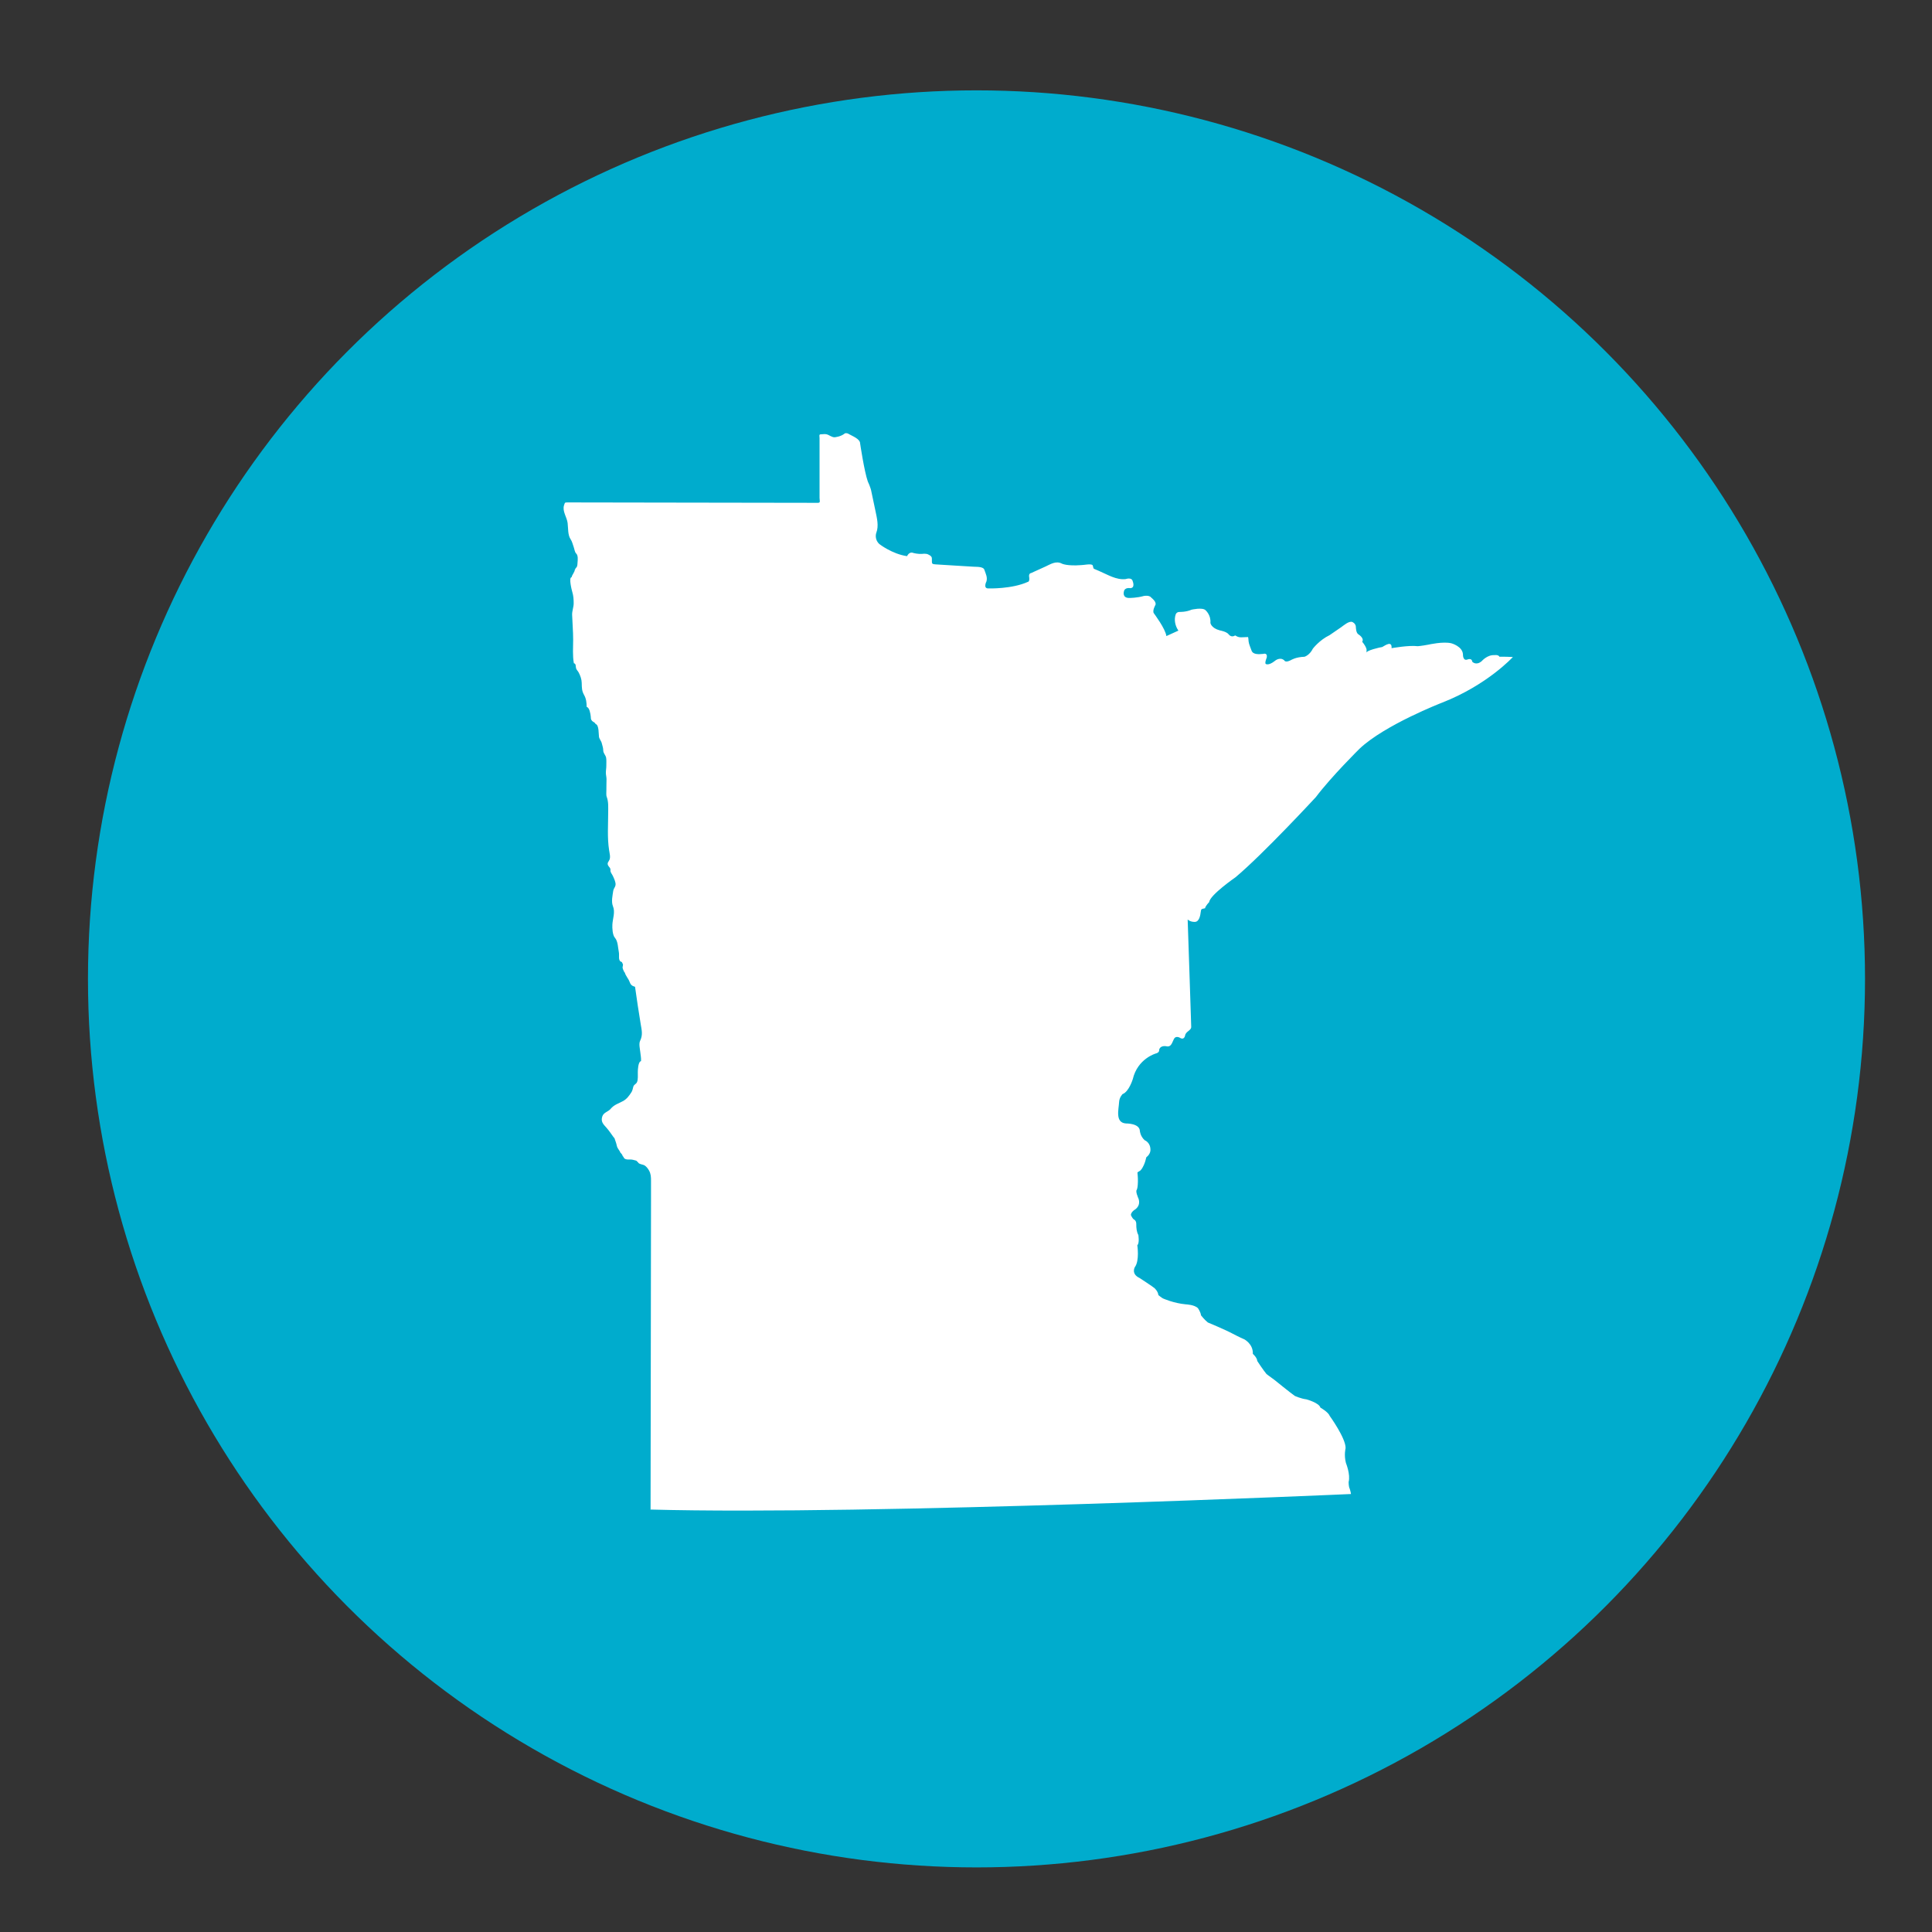
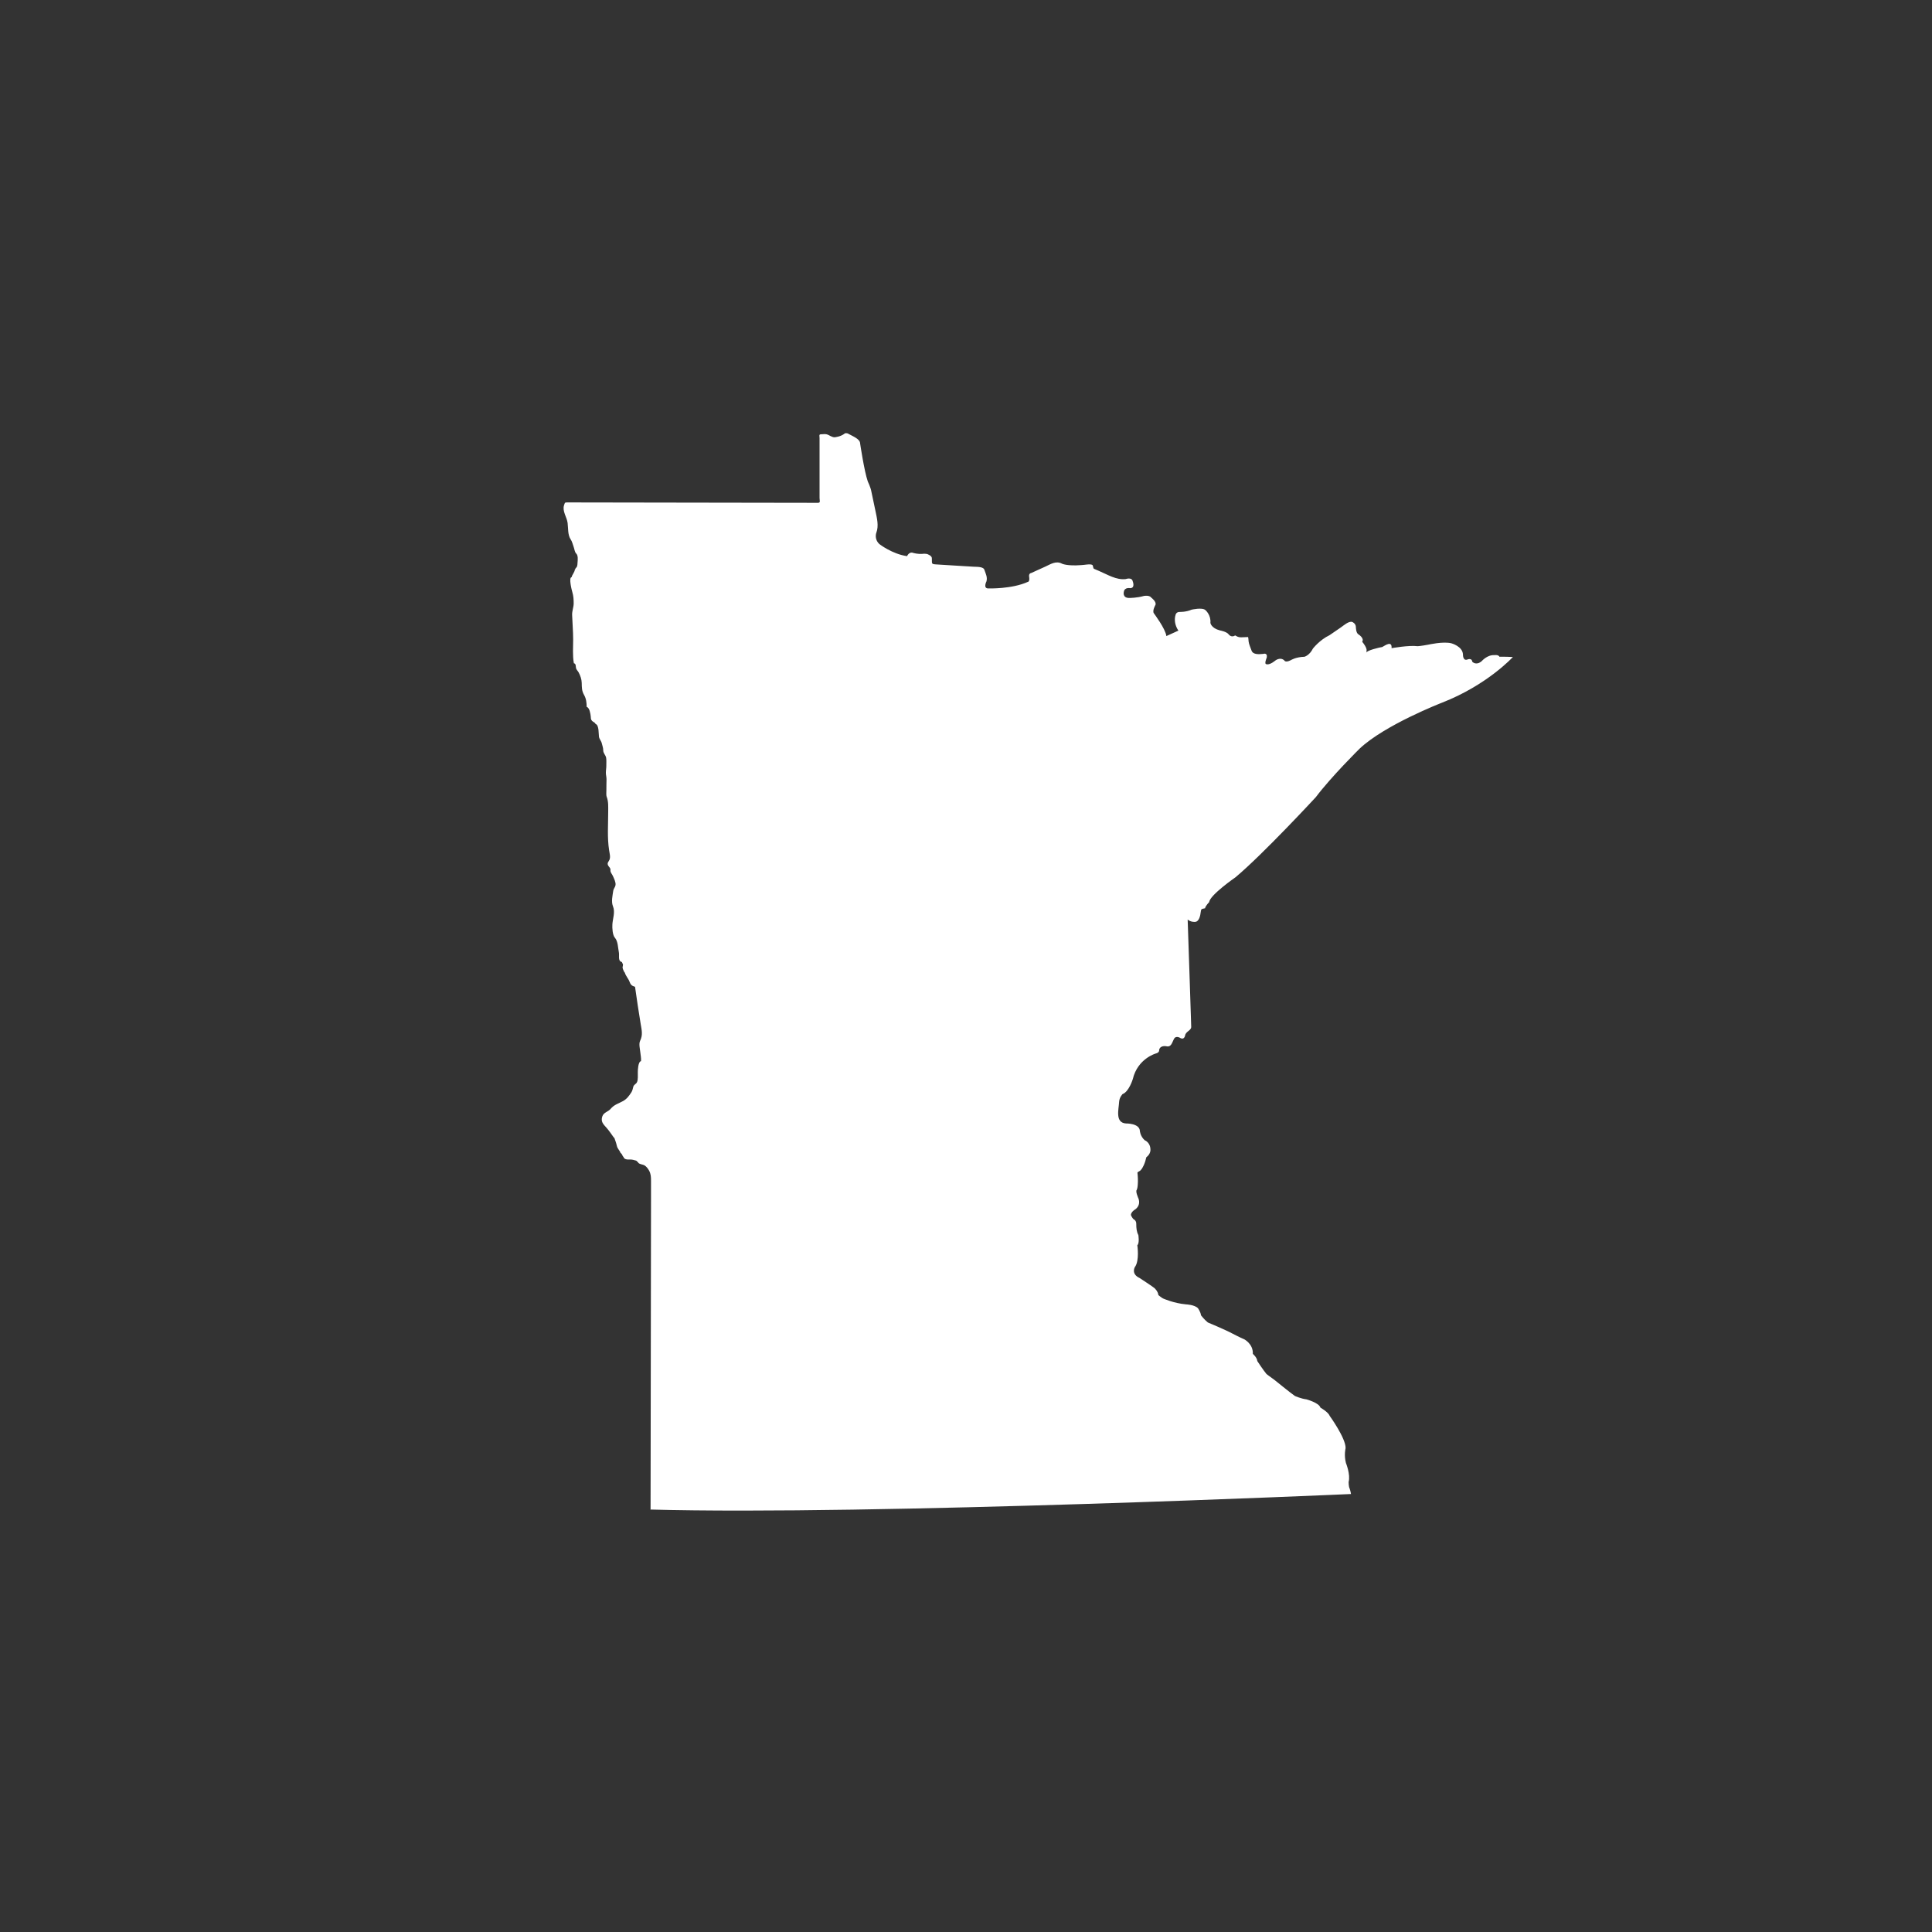
<svg xmlns="http://www.w3.org/2000/svg" id="Layer_1" data-name="Layer 1" viewBox="0 0 300 300">
  <rect x="0" y="0" width="300" height="300" fill="#333333" stroke="none" />
  <defs>
    <style>
      .cls-1 {
        fill: #fff;
      }

      .cls-2 {
        fill: #00accd;
      }
    </style>
  </defs>
-   <circle class="cls-2" cx="151.63" cy="152" r="137.97" />
  <path class="cls-1" d="m101.02,234.36c0-6.64.02-13.28.03-19.92.01-9.37.03-18.74.04-28.12,0-.85,0-1.69,0-2.54v-.44c0-.57-.02-1.06-.3-1.57-.18-.32-.43-.66-.76-.84-.17-.09-.91-.19-.94-.44-.14-.06-.18-.23-.32-.27-.27-.06-.55-.17-.83-.17-.41,0-1.03.07-1.14-.45-.02,0-.04,0-.06-.01-.02-.04-.15-.28-.15-.34-.12-.03-.12-.22-.23-.22-.14-.41-.49-.67-.58-1.12-.09-.44-.25-.82-.39-1.24-.02,0-.04,0-.06-.01-.36-.5-.74-1.08-1.15-1.54-.49-.55-.92-.93-.66-1.75.21-.65.9-.72,1.29-1.18.58-.69,1.23-.82,1.96-1.23.58-.33.93-.82,1.29-1.38.16-.26.2-.56.28-.84.11-.35.4-.38.55-.66.23-.42.13-1.16.15-1.62,0-.27.04-1.62.5-1.69.03-.53-.07-.93-.12-1.43-.05-.49-.25-1.26-.02-1.73.44-.91.25-1.62.09-2.58-.32-1.93-.61-3.87-.88-5.8-.51-.14-.7-.35-.86-.8-.17-.48-.62-.92-.73-1.43-.02,0-.04,0-.06-.01-.11-.25-.26-.49-.29-.77.03-.15.06-.31.07-.46-.07-.12-.13-.25-.18-.38-.65-.14-.36-1.03-.46-1.49-.14-.68-.13-1.73-.62-2.28-.37-.42-.42-1.51-.39-2.05.05-.93.47-1.91.09-2.84-.29-.71-.06-1.68.05-2.43.05-.31.31-.55.35-.86.06-.45-.24-1.02-.42-1.43-.15-.33-.41-.53-.37-.92.03-.32-.26-.46-.38-.73-.16-.38.09-.52.23-.85.19-.44,0-1.05-.06-1.5-.3-1.92-.14-3.95-.14-5.9,0-.8.06-1.61-.23-2.37-.11-.28-.04-.79-.05-1.08-.01-.56.02-1.11.02-1.66,0-.35-.11-.69-.1-1.03,0-.37.08-.71.07-1.08-.01-.39.04-.84-.03-1.22-.08-.43-.46-.7-.45-1.17,0-.37-.14-.71-.22-1.06-.08-.37-.38-.66-.44-1.02-.07-.42.03-1.84-.53-1.99-.08-.25-.37-.3-.54-.48-.24-.26-.17-.39-.21-.71-.04-.36-.18-1.36-.63-1.46-.01-.66-.07-1.27-.4-1.85-.37-.66-.35-1.12-.37-1.88-.01-.57-.22-1.14-.48-1.63-.12-.22-.33-.4-.4-.65-.07-.24.02-.72-.34-.77-.22-1.18-.11-2.48-.11-3.68,0-1.29-.12-2.55-.16-3.83-.02-.6.23-1.17.24-1.76,0-.62-.03-1.18-.21-1.78-.06-.2-.61-2.28-.11-2.31.07-.39.49-.79.51-1.22.02,0,.04,0,.06-.01-.01-.17.18-.25.24-.38.09-.19.1-.45.11-.65.03-.42.12-1.12-.22-1.43-.22-.21-.28-.76-.39-1.04-.16-.43-.22-.8-.47-1.17-.45-.67-.36-1.71-.46-2.51-.11-.92-.85-1.83-.56-2.75.15-.47.14-.45.56-.45h1.36c4.1,0,8.19.01,12.29.02,8.41.01,16.81.02,25.22.04.44,0,.25-.35.25-.76,0-1.57,0-3.15,0-4.72,0-1.52,0-3.04,0-4.57,0-.3-.13-.59.2-.59.27,0,.63-.07.9,0,.43.11.76.46,1.24.46,0,0,.95-.07,1.59-.6,0,0,.25-.14.64.11.49.29,1.73.74,1.73,1.45,0,0,.63,4.28,1.19,5.9,0,0,.46.95.56,1.59.21,1.01.42,2.02.64,3.03.22,1.07.53,2.27.13,3.33,0,0-.39.95.46,1.77,0,0,2.01,1.56,4.31,1.88,0,0,.32-.78.99-.49,0,0,.64.18,1.34.14,0,0,.67-.11.99.11,0,0,.56.21.53.6.03.81-.12.87.64.92.97.06,1.93.12,2.9.18.99.06,1.97.12,2.96.18.45.03,1.52-.04,1.66.5.21.61.49,1.12.32,1.77,0,0-.6,1.16.35,1.1,0,0,3.6.11,6.08-1.02,0,0,.28,0,.21-.67,0,0-.18-.64.32-.71.73-.33,1.46-.66,2.18-.99.83-.38,1.66-.95,2.59-.45,0,0,.78.39,2.97.22.39,0,1.41-.23,1.73-.03.16.1.09.54.28.61.26.11.51.22.77.33,1.32.56,2.67,1.43,4.14,1.26,0,0,.95-.35,1.09.35,0,0,.42,1.03-.39,1.06,0,0-.88-.18-.99.56,0,0-.28.99.88.96,0,0,1.17,0,2.23-.31,0,0,.85-.18,1.17.28,0,0,.81.6.63,1.1,0,0-.53.92-.25,1.31,0,0,1.83,2.44,1.94,3.54.62-.28,1.25-.56,1.87-.85-.49-.71-.71-1.67-.42-2.51,0,0,.11-.39.6-.39,0,0,.99.04,1.87-.35,0,0,1.66-.39,2.15.07,0,0,.88.74.77,1.98,0,0,.1.81,1.48,1.17,0,0,1.06.18,1.38.64,0,0,.39.53.99.14.51.31.67.31,1.27.28.24-.01.48-.02.72-.03.05,0,.08.58.09.67.05.46.31.97.45,1.41.23.69,1.16.59,1.81.54,0,0,.71-.25.56.57,0,0-.43.99-.07,1.02,0,0,.42.21,1.31-.49,0,0,.78-.71,1.48-.1,0,0,.14.42,1.02-.03,0,0,.74-.49,2.12-.53,0,0,.78-.21,1.31-1.27,0,0,1.03-1.34,2.58-2.08.58-.4,1.17-.8,1.75-1.2.42-.29,1.25-1.04,1.78-.85,0,0,.56.21.56.81,0,0,0,.92.42,1.13,0,0,.92.57.56,1.13.16.19.3.39.43.6.1.17.19.35.24.54.04.13-.04.52.03.6-.27-.35,2.19-.91,2.41-.92.51-.29,1.54-1.02,1.45.18,0,0,2.69-.49,4.06-.31,0,0,.53-.03,1.66-.24,0,0,2.3-.53,3.57-.21,0,0,1.73.46,1.8,1.73,0,0-.04.99.63.81,0,0,.74-.35.81.32,0,0,.6.67,1.48-.1,0,0,.85-.99,1.94-.92,0,0,.64-.11.81.25,0,0,.74-.03,2.08.04,0,0-3.98,4.36-11.03,7.1,0,0-8.86,3.43-12.78,7.14,0,0-4.35,4.29-6.79,7.52,0,0-8.17,8.84-12.47,12.44,0,0-3.98,2.75-4.09,3.86,0,0-.58.58-.64.95-.55.14-.61.05-.67.58-.06.51-.23,1.54-.92,1.54,0,0-.64.05-1.11-.37.1,3.09.2,6.18.31,9.26.06,1.93.13,3.87.19,5.8.02.53.04,1.07.05,1.6.02.59-.84.69-.95,1.35,0,0-.11.69-.69.42,0,0-.74-.53-1.06.16-.26.49-.39,1.21-1.06,1.11,0,0-1.01-.27-1.22.53,0,0,.11.42-.53.58,0,0-2.81.79-3.56,3.97,0,0-.59,1.96-1.59,2.33,0,0-.48.48-.53,1.17-.06,1.18-.67,3.26,1.05,3.39,0,0,2.12-.05,2.17,1.17,0,0,.05.79.74,1.43,0,0,.9.32.9,1.49,0,0,.05.64-.64,1.16-.09.42-.22.84-.4,1.24-.13.29-.29.58-.52.81-.09.09-.47.25-.46.34.07.61.1,1.24.05,1.86-.02.31-.06.67-.22.94-.03.32.15.77.26,1.06,0,0,.58,1.01-.37,1.8,0,0-.69.37-.74.9,0,0,.21.58.53.74.26.17.32.44.31.73,0,.55.05,1.16.32,1.65,0,0,.21,1.27-.16,1.59,0,0,.37,2.39-.38,3.39,0,0-.64,1.06.74,1.7,0,0,2.12,1.38,2.33,1.59,0,0,.53.48.58,1.06,0,0,.58.48.74.53,0,0,1.64.74,3.55.91,0,0,1.32.05,1.85.59,0,0,.42.58.48,1.11,0,0,.48.64,1.06,1.11,0,0,2.7,1.12,3.87,1.75,0,0,1.11.58,1.75.85,0,0,1.43.69,1.37,2.28,0,0,.64.53.69,1.11,0,0,.9,1.38,1.43,2.02,0,0,.48.37,1.22.9,0,0,2.49,2.02,3.18,2.5,0,0,.95.43,1.8.53,0,0,1.96.53,2.17,1.28,0,0,1.22.69,1.43,1.27,0,0,2.54,3.5,2.48,5.04,0,0-.27,1.01.05,2.28,0,0,.74,1.8.42,2.97,0,0,0,.74.16,1.01,0,0,.16.48.21.85,0,0-74.69,3.34-108.82,2.41,0,0,34.13.93,0,0Z" />
</svg>